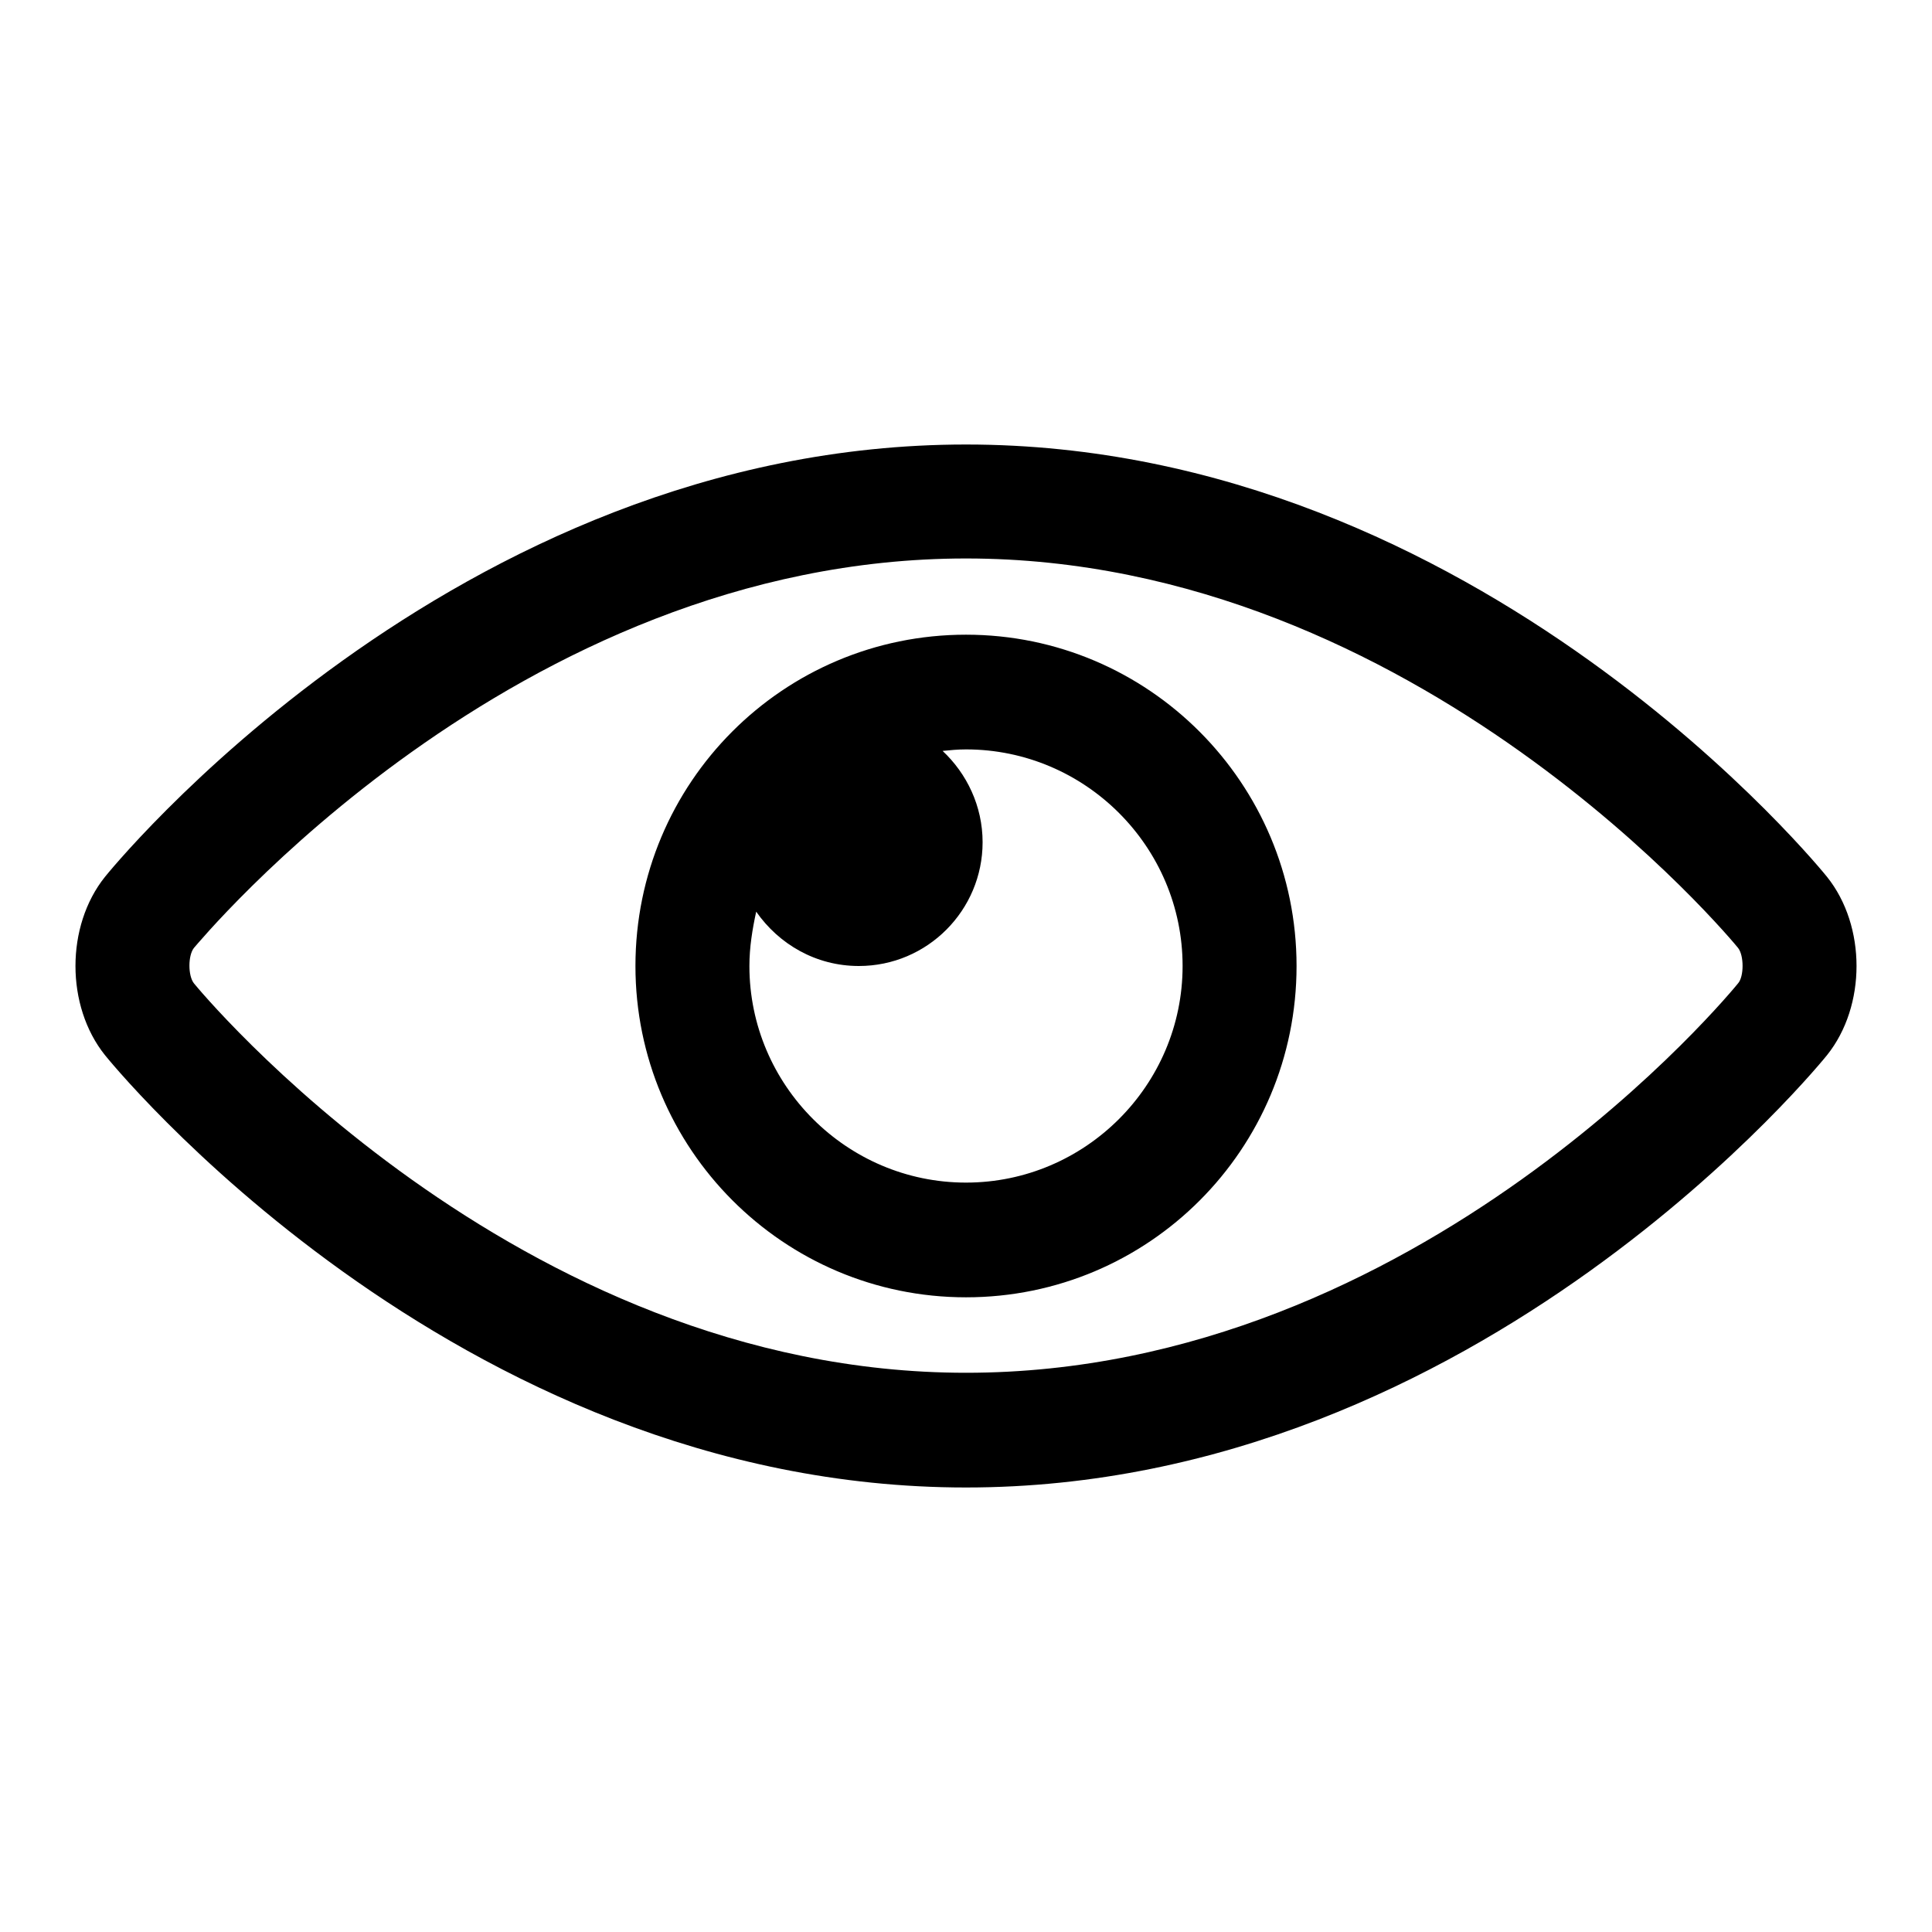
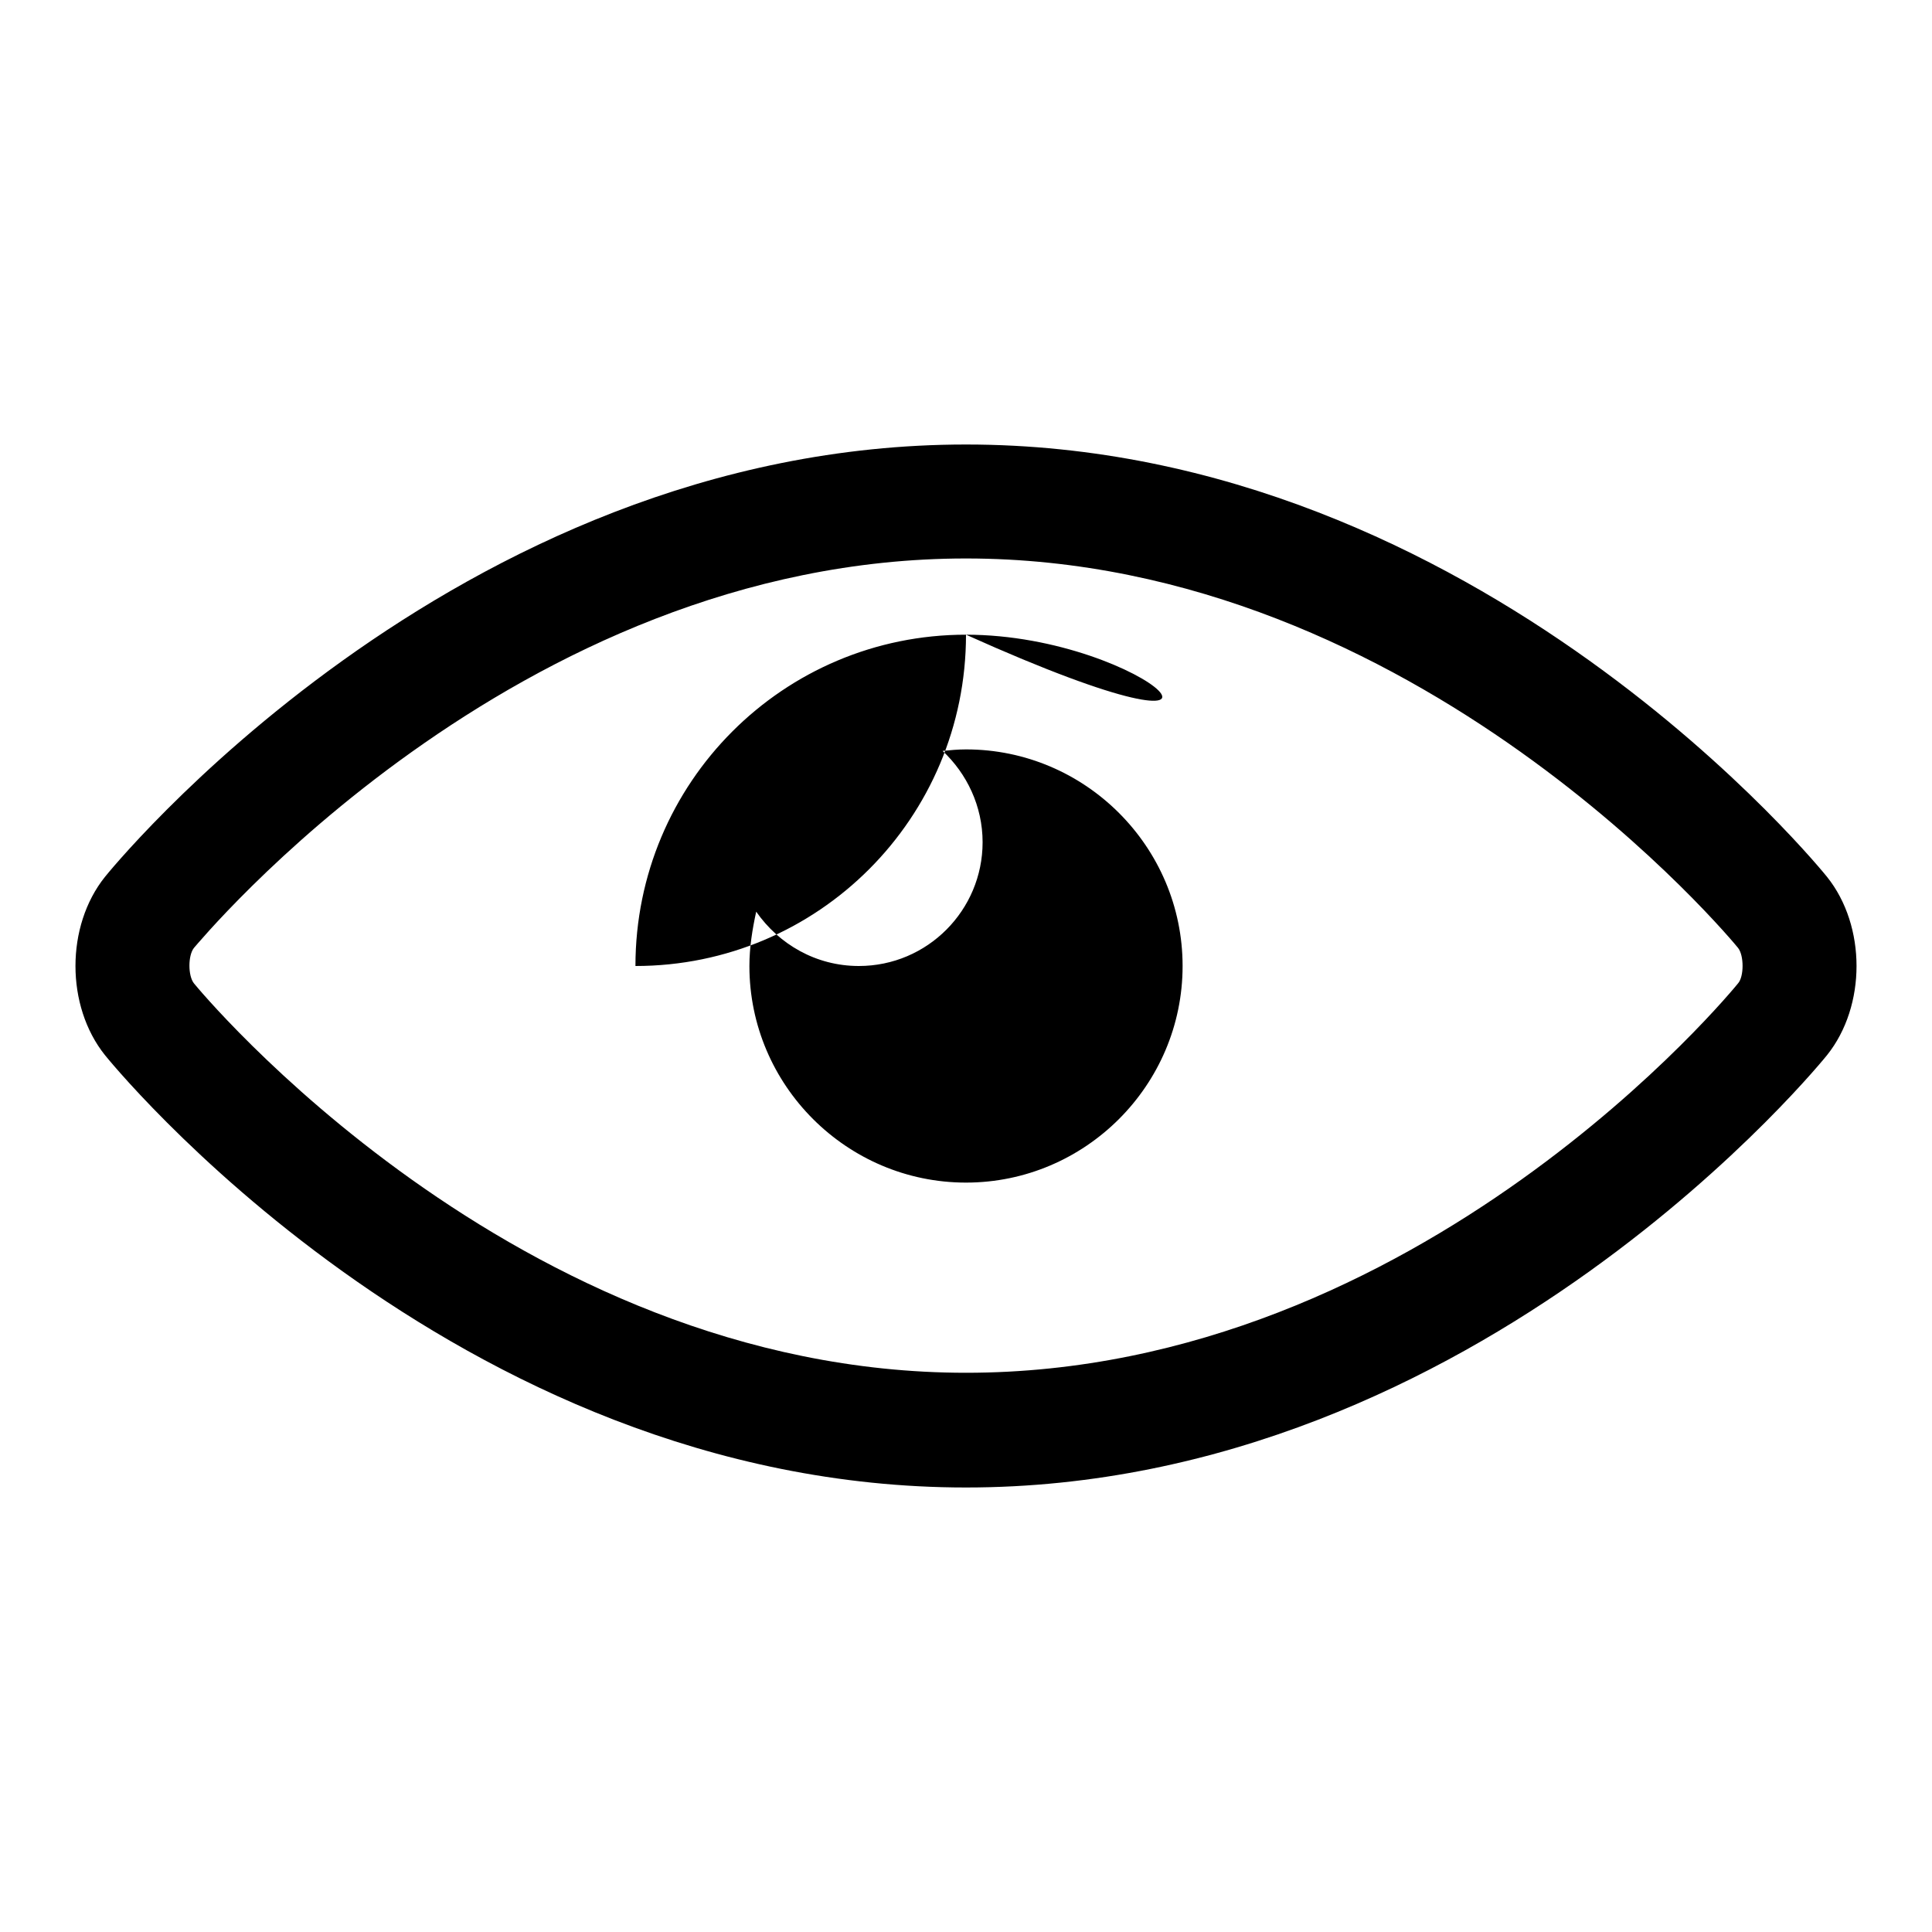
<svg xmlns="http://www.w3.org/2000/svg" version="1.1" x="0px" y="0px" viewBox="0 0 256 256" enable-background="new 0 0 256 256" xml:space="preserve">
  <g>
    <g>
      <g>
        <g id="_x34__x5F_2">
          <g>
-             <path fill="#000000" d="M242.1,116.2c0,0-45.9-57.3-114.1-57.3c-68.2,0-114.1,57.3-114.1,57.3c-5.2,6.5-5.2,17.1,0,23.6c0,0,45.9,57.3,114.1,57.3c68.2,0,114.1-57.3,114.1-57.3C247.3,133.3,247.3,122.7,242.1,116.2z M230.3,130.3c-0.4,0.5-42,51.6-102.3,51.6c-59.9,0-101.9-51.1-102.3-51.6c-0.8-1-0.8-3.7,0-4.7C26.1,125.2,68.1,74,128,74c59.9,0,101.9,51.1,102.3,51.6C231.1,126.6,231.1,129.4,230.3,130.3z M128,84.1c-24.2,0-43.8,19.6-43.8,43.9c0,24.2,19.6,43.9,43.8,43.9c24.2,0,43.8-19.6,43.8-43.9C171.8,103.8,152.2,84.1,128,84.1z M128,156.7c-15.8,0-28.7-12.9-28.7-28.7c0-2.5,0.4-4.9,0.9-7.2c3,4.3,7.9,7.2,13.6,7.2c9.1,0,16.4-7.4,16.4-16.4c0-4.8-2.1-9.1-5.3-12.1c1-0.1,2-0.2,3.1-0.2c15.8,0,28.7,12.9,28.7,28.7C156.7,143.8,143.8,156.7,128,156.7z" />
+             <path fill="#000000" d="M242.1,116.2c0,0-45.9-57.3-114.1-57.3c-68.2,0-114.1,57.3-114.1,57.3c-5.2,6.5-5.2,17.1,0,23.6c0,0,45.9,57.3,114.1,57.3c68.2,0,114.1-57.3,114.1-57.3C247.3,133.3,247.3,122.7,242.1,116.2z M230.3,130.3c-0.4,0.5-42,51.6-102.3,51.6c-59.9,0-101.9-51.1-102.3-51.6c-0.8-1-0.8-3.7,0-4.7C26.1,125.2,68.1,74,128,74c59.9,0,101.9,51.1,102.3,51.6C231.1,126.6,231.1,129.4,230.3,130.3z M128,84.1c-24.2,0-43.8,19.6-43.8,43.9c24.2,0,43.8-19.6,43.8-43.9C171.8,103.8,152.2,84.1,128,84.1z M128,156.7c-15.8,0-28.7-12.9-28.7-28.7c0-2.5,0.4-4.9,0.9-7.2c3,4.3,7.9,7.2,13.6,7.2c9.1,0,16.4-7.4,16.4-16.4c0-4.8-2.1-9.1-5.3-12.1c1-0.1,2-0.2,3.1-0.2c15.8,0,28.7,12.9,28.7,28.7C156.7,143.8,143.8,156.7,128,156.7z" />
          </g>
        </g>
      </g>
      <g />
      <g />
      <g />
      <g />
      <g />
      <g />
      <g />
      <g />
      <g />
      <g />
      <g />
      <g />
      <g />
      <g />
      <g />
    </g>
  </g>
</svg>